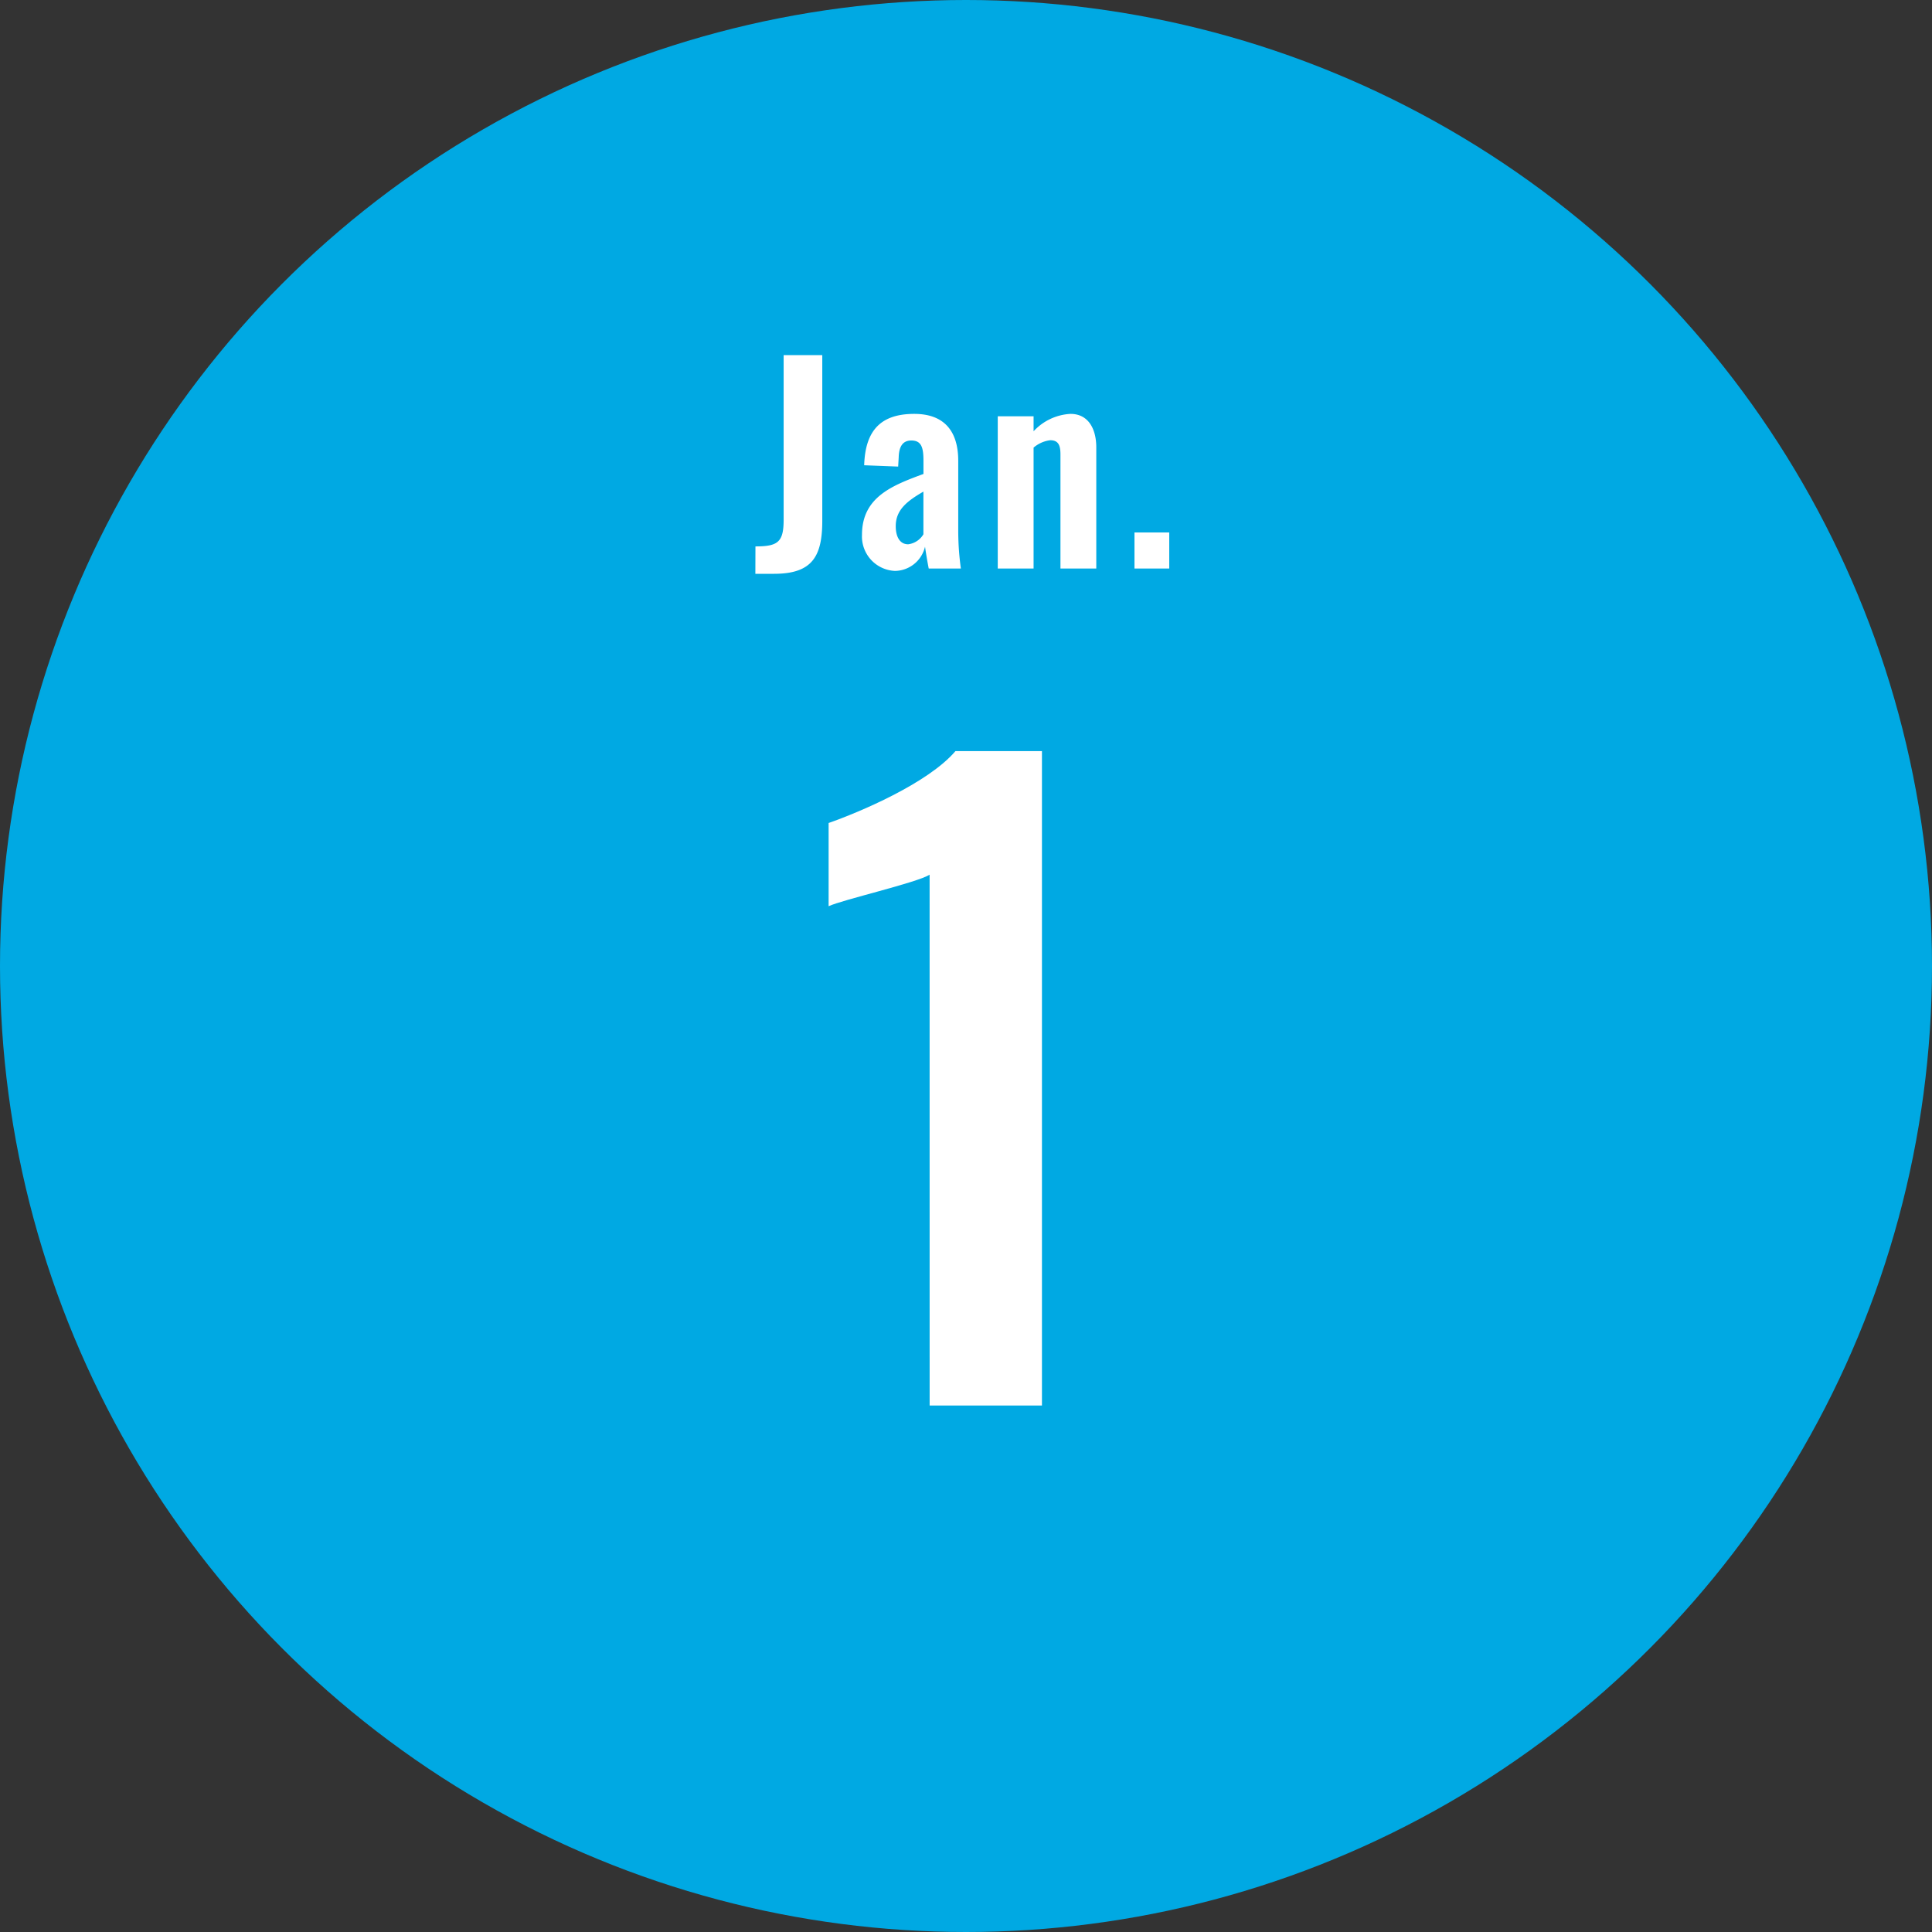
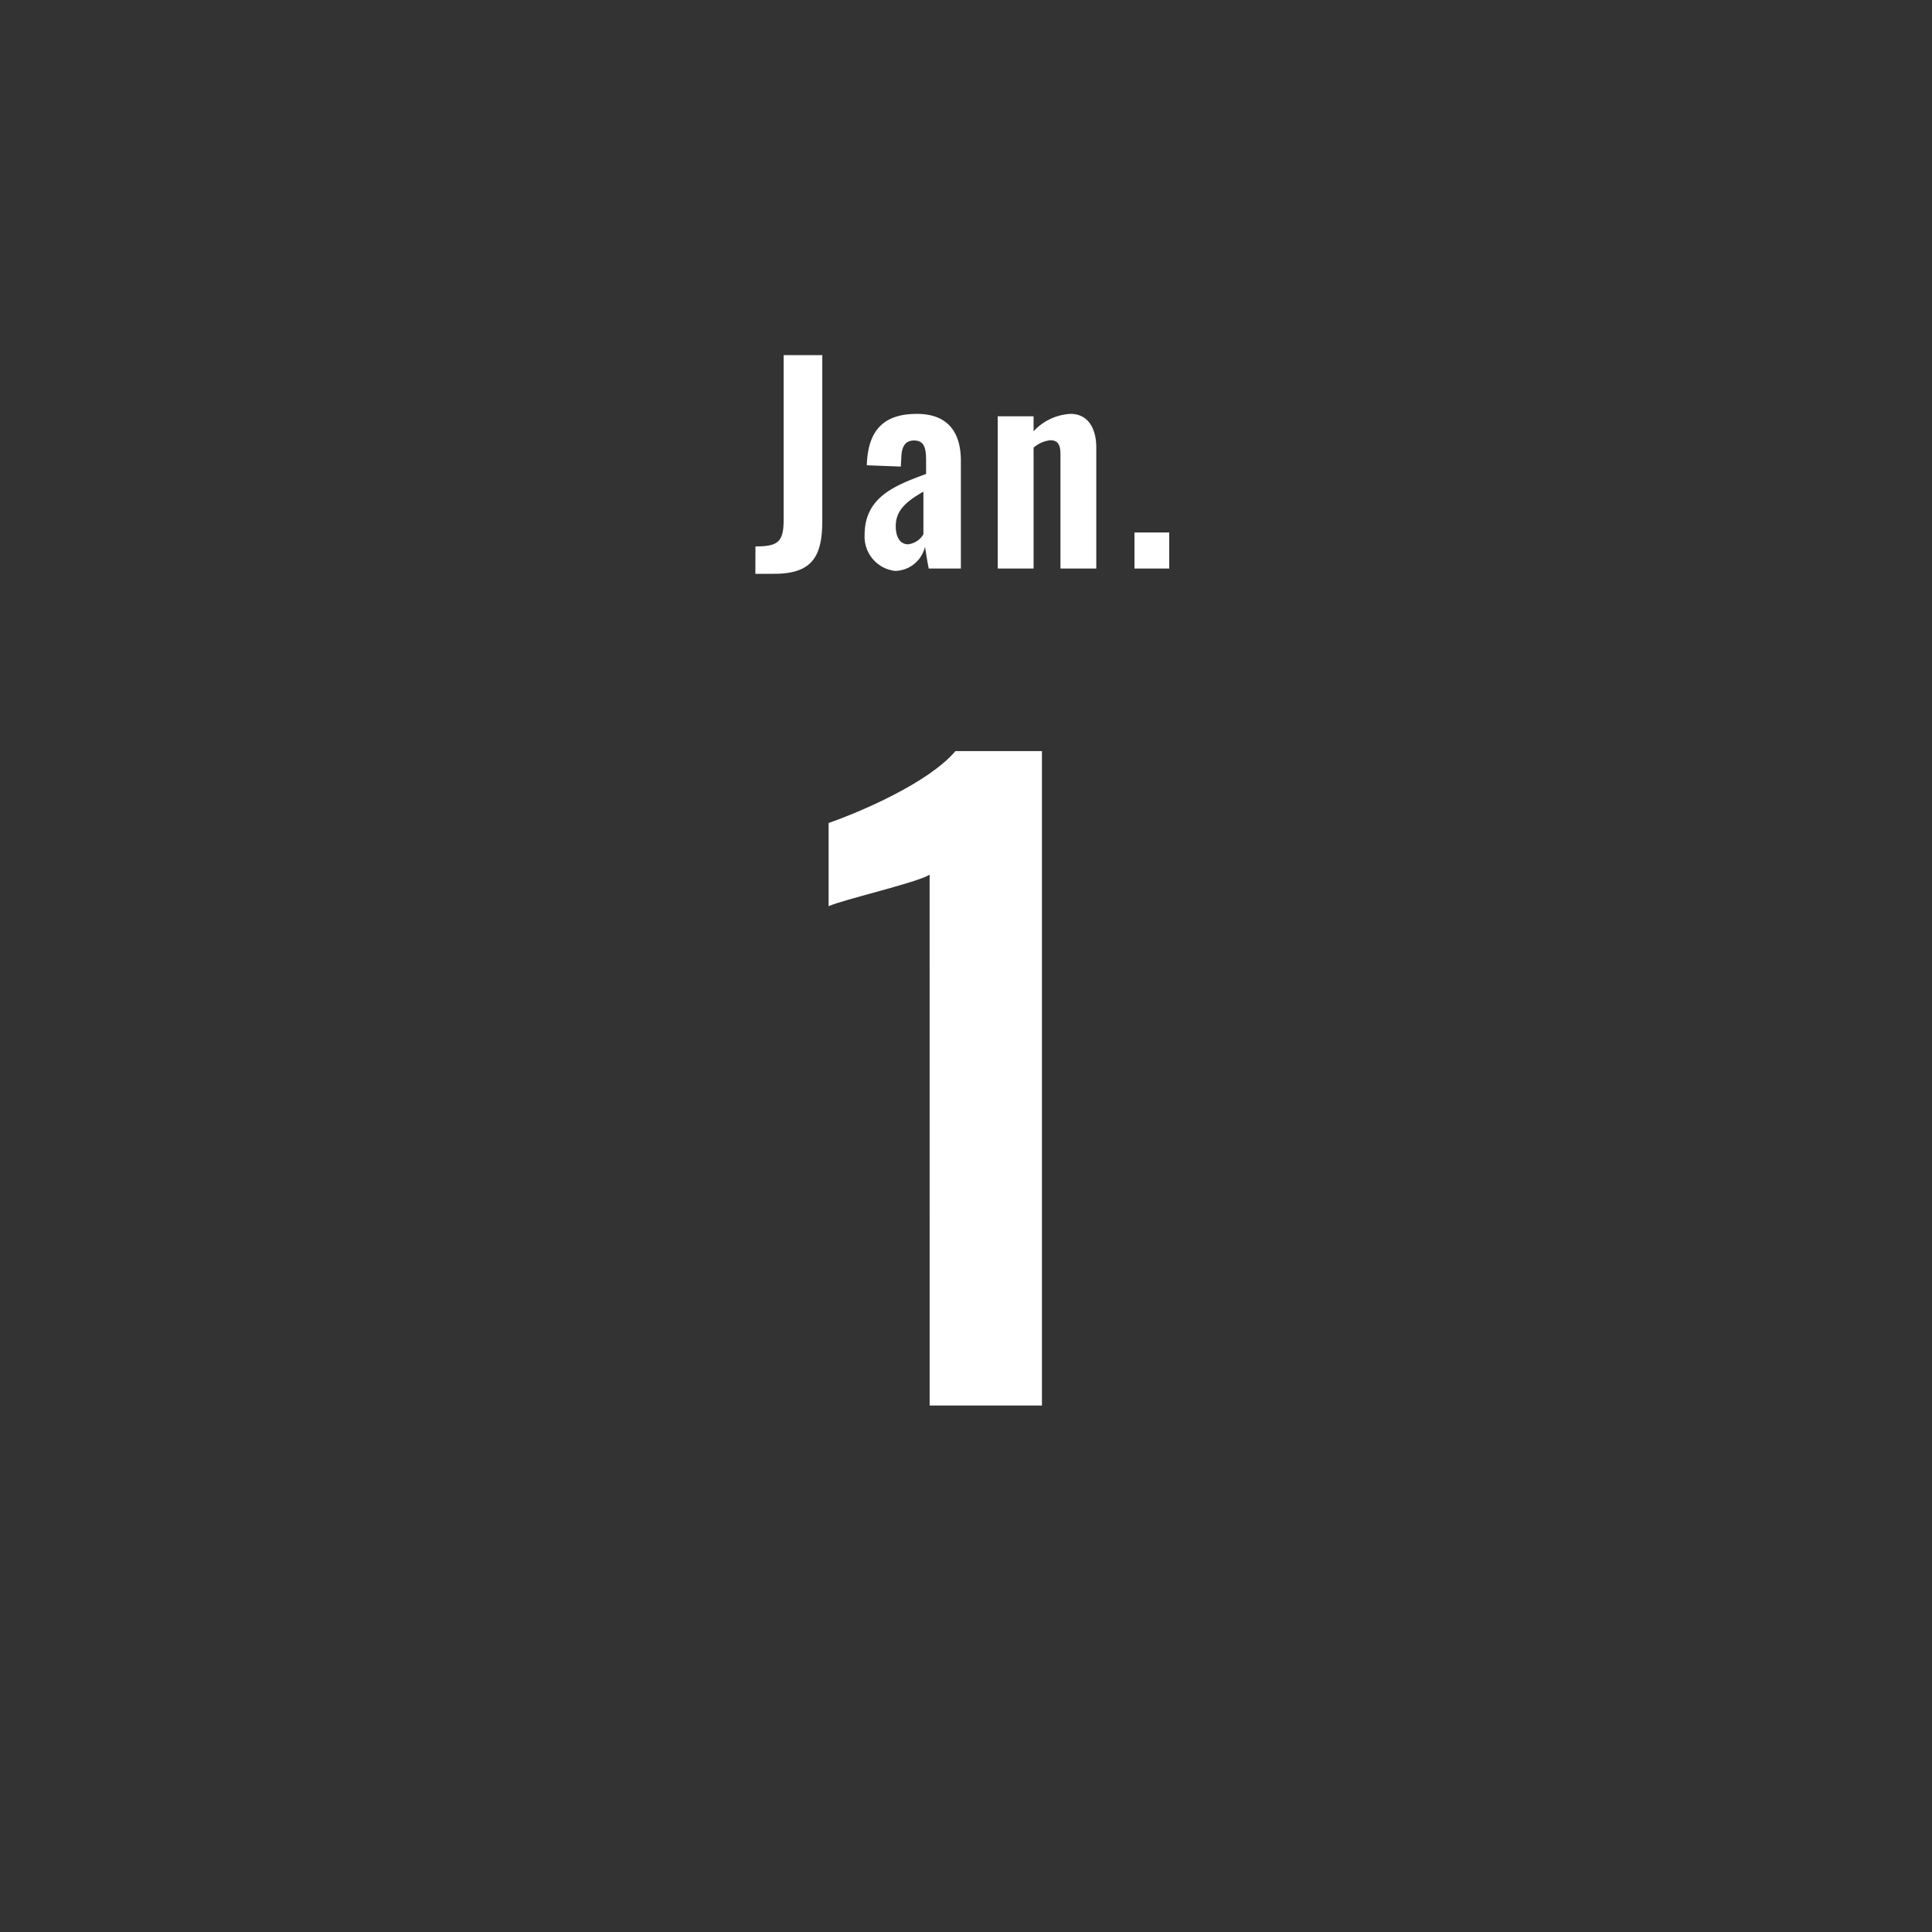
<svg xmlns="http://www.w3.org/2000/svg" width="110" height="110" viewBox="0 0 110 110">
  <rect x="0" y="0" width="110" height="110" fill="#333333" stroke="none" />
  <g id="グループ_2618" data-name="グループ 2618" transform="translate(-3648 -3258)">
-     <circle id="楕円形_367" data-name="楕円形 367" cx="55" cy="55" r="55" transform="translate(3648 3258)" fill="#00a9e3" />
    <path id="パス_1823" data-name="パス 1823" d="M-2.07,0H4.324V-37.26H-.6c-1.564,1.84-5.52,3.5-7.222,4.094v4.738c.782-.368,5.014-1.334,5.75-1.794Z" transform="translate(3703 3338.024)" fill="#fff" />
-     <path id="パス_1822" data-name="パス 1822" d="M-11.993.3h1.065c2.16,0,2.745-.975,2.745-3.015V-12.15h-2.2v9.375c0,1.275-.33,1.515-1.605,1.515Zm7.95-.165a1.782,1.782,0,0,0,1.71-1.38C-2.3-1-2.2-.39-2.122,0h1.83a15.809,15.809,0,0,1-.15-2.13V-6.135c0-1.65-.765-2.67-2.505-2.67-1.89,0-2.79.93-2.85,2.925l1.935.075.03-.525c.015-.57.2-.96.72-.96.585,0,.69.42.69,1.155v.75c-1.74.645-3.5,1.3-3.5,3.465A1.962,1.962,0,0,0-4.043.135Zm.75-1.515C-3.742-1.38-4-1.77-4-2.415c0-.945.675-1.44,1.575-1.965v2.43A1.185,1.185,0,0,1-3.292-1.38ZM1.808,0h2.04V-6.885a1.794,1.794,0,0,1,.945-.42c.465,0,.585.285.585.81V0h2.04V-6.9c0-1.005-.42-1.905-1.47-1.905a3.077,3.077,0,0,0-2.1.99V-8.67H1.808ZM9.592,0h1.98V-2.055H9.592Z" transform="translate(3703 3290.37)" fill="#fff" />
+     <path id="パス_1822" data-name="パス 1822" d="M-11.993.3h1.065c2.16,0,2.745-.975,2.745-3.015V-12.15h-2.2v9.375c0,1.275-.33,1.515-1.605,1.515Zm7.95-.165a1.782,1.782,0,0,0,1.71-1.38C-2.3-1-2.2-.39-2.122,0h1.83V-6.135c0-1.65-.765-2.67-2.505-2.67-1.89,0-2.79.93-2.85,2.925l1.935.075.03-.525c.015-.57.2-.96.72-.96.585,0,.69.42.69,1.155v.75c-1.74.645-3.5,1.3-3.5,3.465A1.962,1.962,0,0,0-4.043.135Zm.75-1.515C-3.742-1.38-4-1.77-4-2.415c0-.945.675-1.44,1.575-1.965v2.43A1.185,1.185,0,0,1-3.292-1.38ZM1.808,0h2.04V-6.885a1.794,1.794,0,0,1,.945-.42c.465,0,.585.285.585.81V0h2.04V-6.9c0-1.005-.42-1.905-1.47-1.905a3.077,3.077,0,0,0-2.1.99V-8.67H1.808ZM9.592,0h1.98V-2.055H9.592Z" transform="translate(3703 3290.37)" fill="#fff" />
  </g>
</svg>